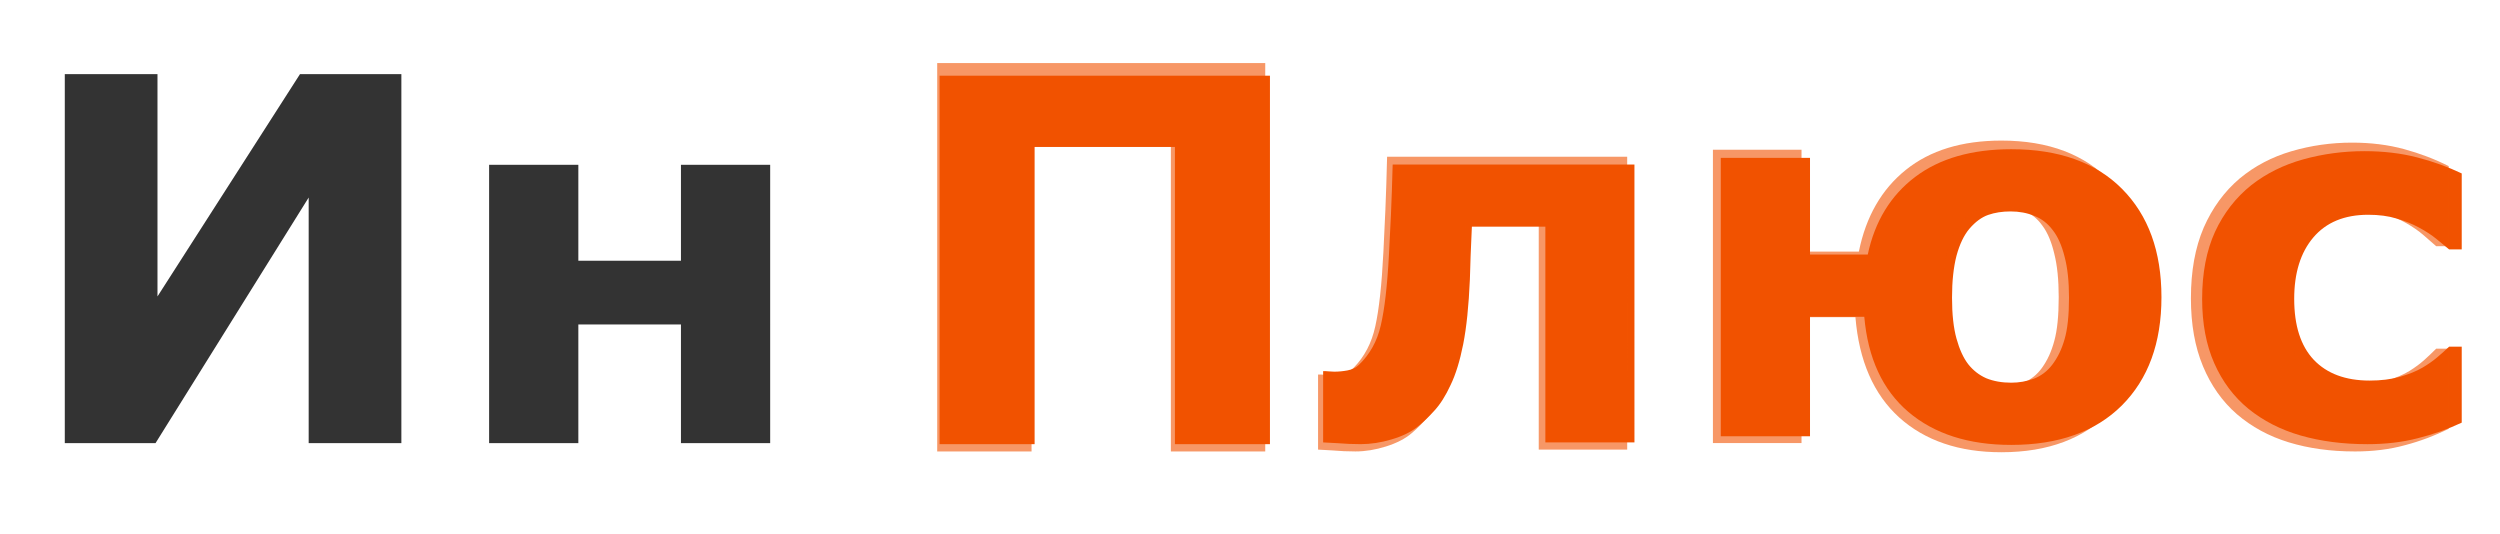
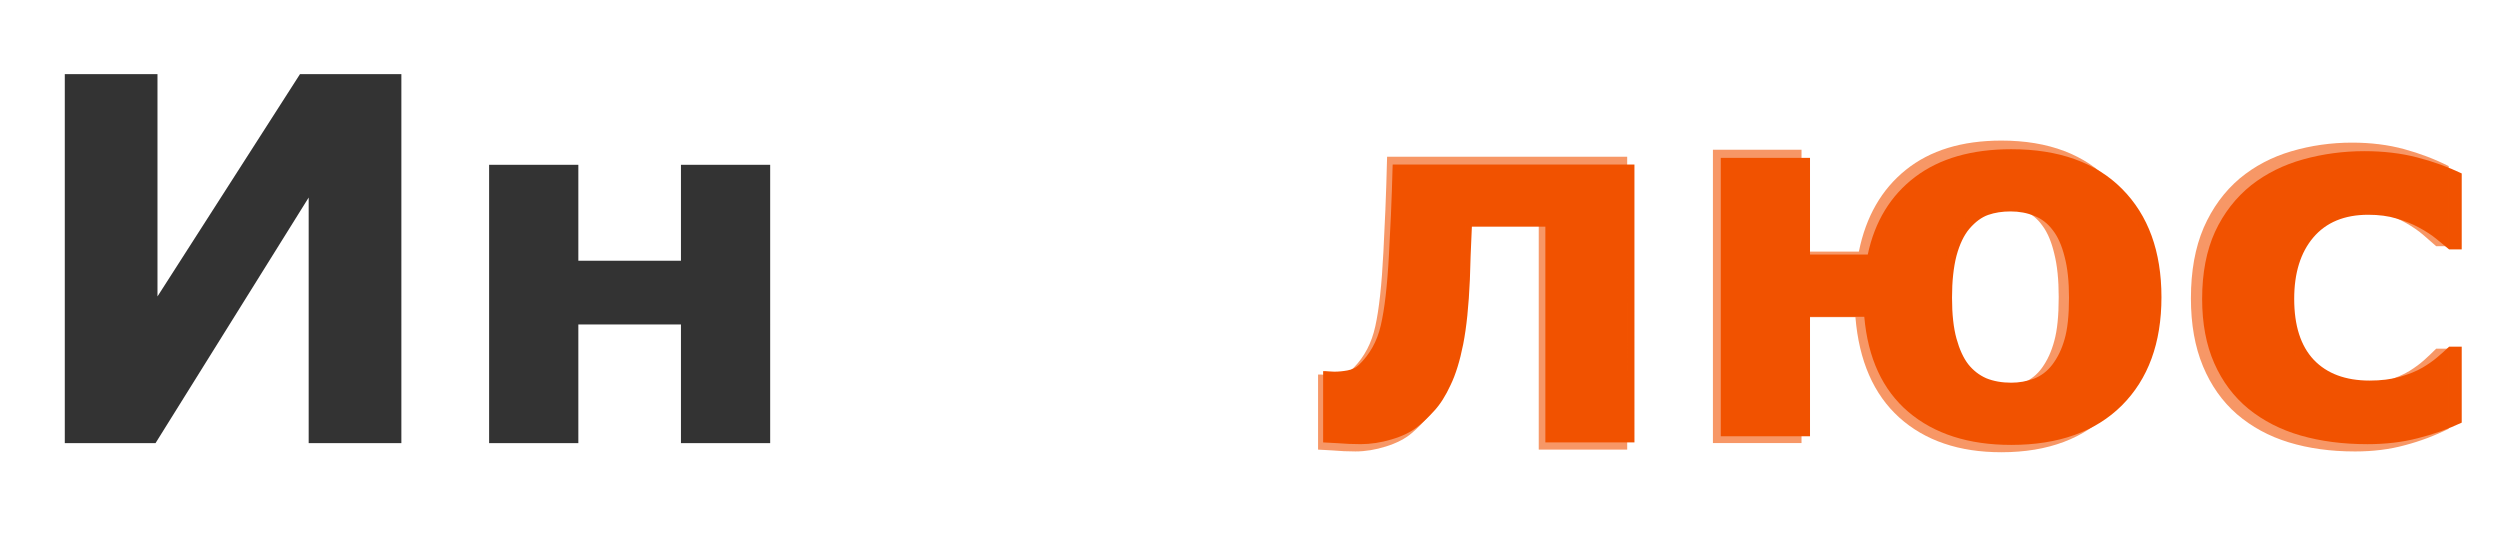
<svg xmlns="http://www.w3.org/2000/svg" xmlns:ns1="http://sodipodi.sourceforge.net/DTD/sodipodi-0.dtd" xmlns:ns2="http://www.inkscape.org/namespaces/inkscape" width="800.6" height="170.9" viewBox="0 0 217.527 46.434" version="1.1" id="svg1" ns1:docname="шаблон.svg" ns2:version="1.3.2 (091e20e, 2023-11-25, custom)" ns2:export-filename="Инплюс\Ин Плюс свеч.svg" ns2:export-xdpi="97.486885" ns2:export-ydpi="97.486885">
  <ns1:namedview id="namedview1" pagecolor="#505050" bordercolor="#ffffff" borderopacity="1" ns2:showpageshadow="0" ns2:pageopacity="0" ns2:pagecheckerboard="1" ns2:deskcolor="#505050" ns2:document-units="mm" ns2:zoom="1.2200001" ns2:cx="301.63933" ns2:cy="144.67212" ns2:window-width="1920" ns2:window-height="1017" ns2:window-x="-8" ns2:window-y="-8" ns2:window-maximized="1" ns2:current-layer="layer1" />
  <defs id="defs1">
    <filter ns2:collect="always" style="color-interpolation-filters:sRGB" id="filter12" x="-0.039" y="-0.159" width="1.077" height="1.319">
      <feGaussianBlur ns2:collect="always" stdDeviation="2.13" id="feGaussianBlur12" />
    </filter>
    <filter ns2:collect="always" style="color-interpolation-filters:sRGB" id="filter13" x="-0.083" y="-0.158" width="1.165" height="1.316">
      <feGaussianBlur ns2:collect="always" stdDeviation="2.107" id="feGaussianBlur13" />
    </filter>
  </defs>
  <g id="g13" transform="translate(76.459,0.401)">
    <g ns2:groupmode="layer" id="layer2" ns2:label="Слой 2" transform="translate(-72.533,3.834)">
      <g id="g12">
        <path d="m 138.289,34.261 h -7.751 V 15.485 h -6.395 q -0.065,1.615 -0.108,2.519 -0.021,0.883 -0.065,2.067 -0.151,3.467 -0.581,5.641 -0.431,2.175 -1.098,3.553 -0.646,1.4 -1.4,2.218 -0.732,0.818 -1.486,1.421 -0.861,0.689 -2.261,1.098 -1.378,0.409 -2.67,0.409 -1.012,0 -2.046,-0.086 -1.034,-0.065 -1.227,-0.065 V 28.06 h 0.237 q 0.086,0 0.301,0.022 0.215,0.022 0.431,0.022 0.56,0 1.141,-0.108 0.603,-0.108 0.99,-0.474 1.443,-1.378 1.916,-3.445 0.495,-2.089 0.711,-6.158 0.086,-1.507 0.172,-3.445 0.086,-1.938 0.151,-4.393 h 21.037 z" id="text11" style="font-weight:bold;font-size:44.097px;font-family:Sans;-inkscape-font-specification:'Sans, Bold';white-space:pre;fill:#f15200;fill-rule:evenodd;stroke-width:0.2" aria-label="л" />
-         <path d="M 106.573,34.412 H 98.304 V 8.552 H 86.096 V 34.412 H 77.828 V 2.351 h 28.745 z" id="text12" style="font-weight:bold;font-size:44.097px;font-family:Sans;-inkscape-font-specification:'Sans, Bold';white-space:pre;fill:#f15200;fill-rule:evenodd;stroke-width:0.2" aria-label="П" />
        <path d="m 504.833,114.469 h -17.822 v 39.225 H 457.714 V 62.304 h 29.297 v 31.738 h 18.962 q 3.499,-16.357 15.544,-25.472 12.044,-9.115 31.576,-9.115 23.438,0 36.377,13.021 12.939,13.021 12.939,35.563 0,22.542 -13.021,35.563 -13.021,12.939 -36.296,12.939 -20.996,0 -33.773,-10.824 -12.695,-10.824 -14.486,-31.25 z m 61.686,15.788 q 2.686,-3.499 4.069,-8.382 1.465,-4.964 1.465,-13.672 0,-8.057 -1.465,-13.509 -1.383,-5.534 -3.906,-8.708 -2.441,-3.255 -6.022,-4.639 -3.499,-1.465 -7.813,-1.465 -4.069,0 -7.324,1.139 -3.255,1.139 -6.185,4.557 -2.686,3.174 -4.232,8.87 -1.465,5.697 -1.465,13.753 0,8.138 1.465,13.428 1.465,5.29 3.825,8.382 2.441,3.092 5.941,4.639 3.581,1.465 8.219,1.465 3.825,0 7.406,-1.302 3.581,-1.383 6.022,-4.557 z" id="text10" style="font-weight:bold;font-size:166.667px;font-family:Sans;-inkscape-font-specification:'Sans, Bold';white-space:pre;fill:#f15200;fill-rule:evenodd;stroke-width:0.756" transform="matrix(0.265,0,0,0.265,24.506,-7.007)" aria-label="ю" />
        <path d="m 202.045,34.412 q -3.165,0 -5.792,-0.754 -2.605,-0.754 -4.543,-2.325 -1.916,-1.572 -2.971,-3.962 -1.055,-2.39 -1.055,-5.598 0,-3.381 1.12,-5.835 1.141,-2.455 3.165,-4.07 1.959,-1.529 4.522,-2.239 2.562,-0.711 5.318,-0.711 2.476,0 4.565,0.538 2.089,0.538 3.897,1.4 v 6.61 h -1.098 q -0.452,-0.388 -1.098,-0.904 -0.624,-0.517 -1.55,-1.012 -0.883,-0.474 -1.938,-0.775 -1.055,-0.323 -2.455,-0.323 -3.101,0 -4.78,1.981 -1.658,1.959 -1.658,5.34 0,3.488 1.701,5.297 1.723,1.809 4.866,1.809 1.464,0 2.627,-0.323 1.184,-0.345 1.959,-0.797 0.732,-0.431 1.292,-0.904 0.56,-0.474 1.034,-0.926 h 1.098 v 6.61 q -1.83,0.861 -3.833,1.357 -1.981,0.517 -4.393,0.517 z" id="text9" style="font-weight:bold;font-size:44.097px;font-family:Sans;-inkscape-font-specification:'Sans, Bold';white-space:pre;fill:#f15200;fill-rule:evenodd;stroke-width:0.2" aria-label="с" />
      </g>
    </g>
    <g ns2:groupmode="layer" id="layer3" ns2:label="Слой 3" transform="translate(-70.977,5.432)">
      <g id="g12-7" transform="matrix(0.993,0,0,1.054,-1.219,-2.822)" style="opacity:0.6;mix-blend-mode:normal;filter:url(#filter12)">
        <path d="m 138.289,34.261 h -7.751 V 15.485 h -6.395 q -0.065,1.615 -0.108,2.519 -0.021,0.883 -0.065,2.067 -0.151,3.467 -0.581,5.641 -0.431,2.175 -1.098,3.553 -0.646,1.4 -1.4,2.218 -0.732,0.818 -1.486,1.421 -0.861,0.689 -2.261,1.098 -1.378,0.409 -2.67,0.409 -1.012,0 -2.046,-0.086 -1.034,-0.065 -1.227,-0.065 V 28.06 h 0.237 q 0.086,0 0.301,0.022 0.215,0.022 0.431,0.022 0.56,0 1.141,-0.108 0.603,-0.108 0.99,-0.474 1.443,-1.378 1.916,-3.445 0.495,-2.089 0.711,-6.158 0.086,-1.507 0.172,-3.445 0.086,-1.938 0.151,-4.393 h 21.037 z" id="text11-3" style="font-weight:bold;font-size:44.097px;font-family:Sans;-inkscape-font-specification:'Sans, Bold';white-space:pre;fill:#f15200;fill-rule:evenodd;stroke-width:0.2" aria-label="л" />
-         <path d="M 106.573,34.412 H 98.304 V 8.552 H 86.096 V 34.412 H 77.828 V 2.351 h 28.745 z" id="text12-0" style="font-weight:bold;font-size:44.097px;font-family:Sans;-inkscape-font-specification:'Sans, Bold';white-space:pre;fill:#f15200;fill-rule:evenodd;stroke-width:0.2" aria-label="П" />
        <path d="m 504.833,114.469 h -17.822 v 39.225 H 457.714 V 62.304 h 29.297 v 31.738 h 18.962 q 3.499,-16.357 15.544,-25.472 12.044,-9.115 31.576,-9.115 23.438,0 36.377,13.021 12.939,13.021 12.939,35.563 0,22.542 -13.021,35.563 -13.021,12.939 -36.296,12.939 -20.996,0 -33.773,-10.824 -12.695,-10.824 -14.486,-31.25 z m 61.686,15.788 q 2.686,-3.499 4.069,-8.382 1.465,-4.964 1.465,-13.672 0,-8.057 -1.465,-13.509 -1.383,-5.534 -3.906,-8.708 -2.441,-3.255 -6.022,-4.639 -3.499,-1.465 -7.813,-1.465 -4.069,0 -7.324,1.139 -3.255,1.139 -6.185,4.557 -2.686,3.174 -4.232,8.87 -1.465,5.697 -1.465,13.753 0,8.138 1.465,13.428 1.465,5.29 3.825,8.382 2.441,3.092 5.941,4.639 3.581,1.465 8.219,1.465 3.825,0 7.406,-1.302 3.581,-1.383 6.022,-4.557 z" id="text10-9" style="font-weight:bold;font-size:166.667px;font-family:Sans;-inkscape-font-specification:'Sans, Bold';white-space:pre;fill:#f15200;fill-rule:evenodd;stroke-width:0.756" transform="matrix(0.265,0,0,0.265,24.506,-7.007)" aria-label="ю" />
        <path d="m 202.045,34.412 q -3.165,0 -5.792,-0.754 -2.605,-0.754 -4.543,-2.325 -1.916,-1.572 -2.971,-3.962 -1.055,-2.39 -1.055,-5.598 0,-3.381 1.12,-5.835 1.141,-2.455 3.165,-4.07 1.959,-1.529 4.522,-2.239 2.562,-0.711 5.318,-0.711 2.476,0 4.565,0.538 2.089,0.538 3.897,1.4 v 6.61 h -1.098 q -0.452,-0.388 -1.098,-0.904 -0.624,-0.517 -1.55,-1.012 -0.883,-0.474 -1.938,-0.775 -1.055,-0.323 -2.455,-0.323 -3.101,0 -4.78,1.981 -1.658,1.959 -1.658,5.34 0,3.488 1.701,5.297 1.723,1.809 4.866,1.809 1.464,0 2.627,-0.323 1.184,-0.345 1.959,-0.797 0.732,-0.431 1.292,-0.904 0.56,-0.474 1.034,-0.926 h 1.098 v 6.61 q -1.83,0.861 -3.833,1.357 -1.981,0.517 -4.393,0.517 z" id="text9-1" style="font-weight:bold;font-size:44.097px;font-family:Sans;-inkscape-font-specification:'Sans, Bold';white-space:pre;fill:#f15200;fill-rule:evenodd;stroke-width:0.2" aria-label="с" />
      </g>
    </g>
    <g ns2:groupmode="layer" id="layer4" ns2:label="Слой 4">
      <path d="m -41.514,37.811 h -8.053 V 16.473 l -13.307,21.338 h -7.881 V 5.75 h 8.053 V 25.064 L -50.32,5.75 h 8.807 z m 32.039,0 H -17.226 V 27.497 h -8.914 V 37.811 H -33.891 V 13.63 h 7.751 v 8.333 h 8.914 v -8.333 h 7.751 z" id="text1-0" style="font-weight:bold;font-size:166.667px;font-family:Sans;-inkscape-font-specification:'Sans, Bold';white-space:pre;opacity:0.56;mix-blend-mode:normal;fill:#ffffff;fill-opacity:1;fill-rule:evenodd;stroke:none;stroke-width:0.3;filter:url(#filter13)" aria-label="Ин" transform="matrix(1.018,0,0,1.061,0.728,-1.135)" />
    </g>
    <g ns2:label="Слой 1" ns2:groupmode="layer" id="layer1" transform="translate(-72.533,3.834)">
      <path d="M 125.977,152.055 H 95.541 V 71.407 L 45.247,152.055 H 15.462 V 30.88 h 30.436 V 103.878 L 92.692,30.88 h 33.285 z m 121.094,0 h -29.297 v -38.981 H 184.082 v 38.981 H 154.785 V 60.665 h 29.297 v 31.494 h 33.691 V 60.665 h 29.297 z" id="text1" style="font-weight:bold;font-size:166.667px;font-family:Sans;-inkscape-font-specification:'Sans, Bold';white-space:pre;fill:#333333;fill-rule:evenodd;stroke:none;stroke-width:1.134" transform="matrix(0.265,0,0,0.265,-2.386,-5.97)" aria-label="Ин" />
    </g>
  </g>
</svg>